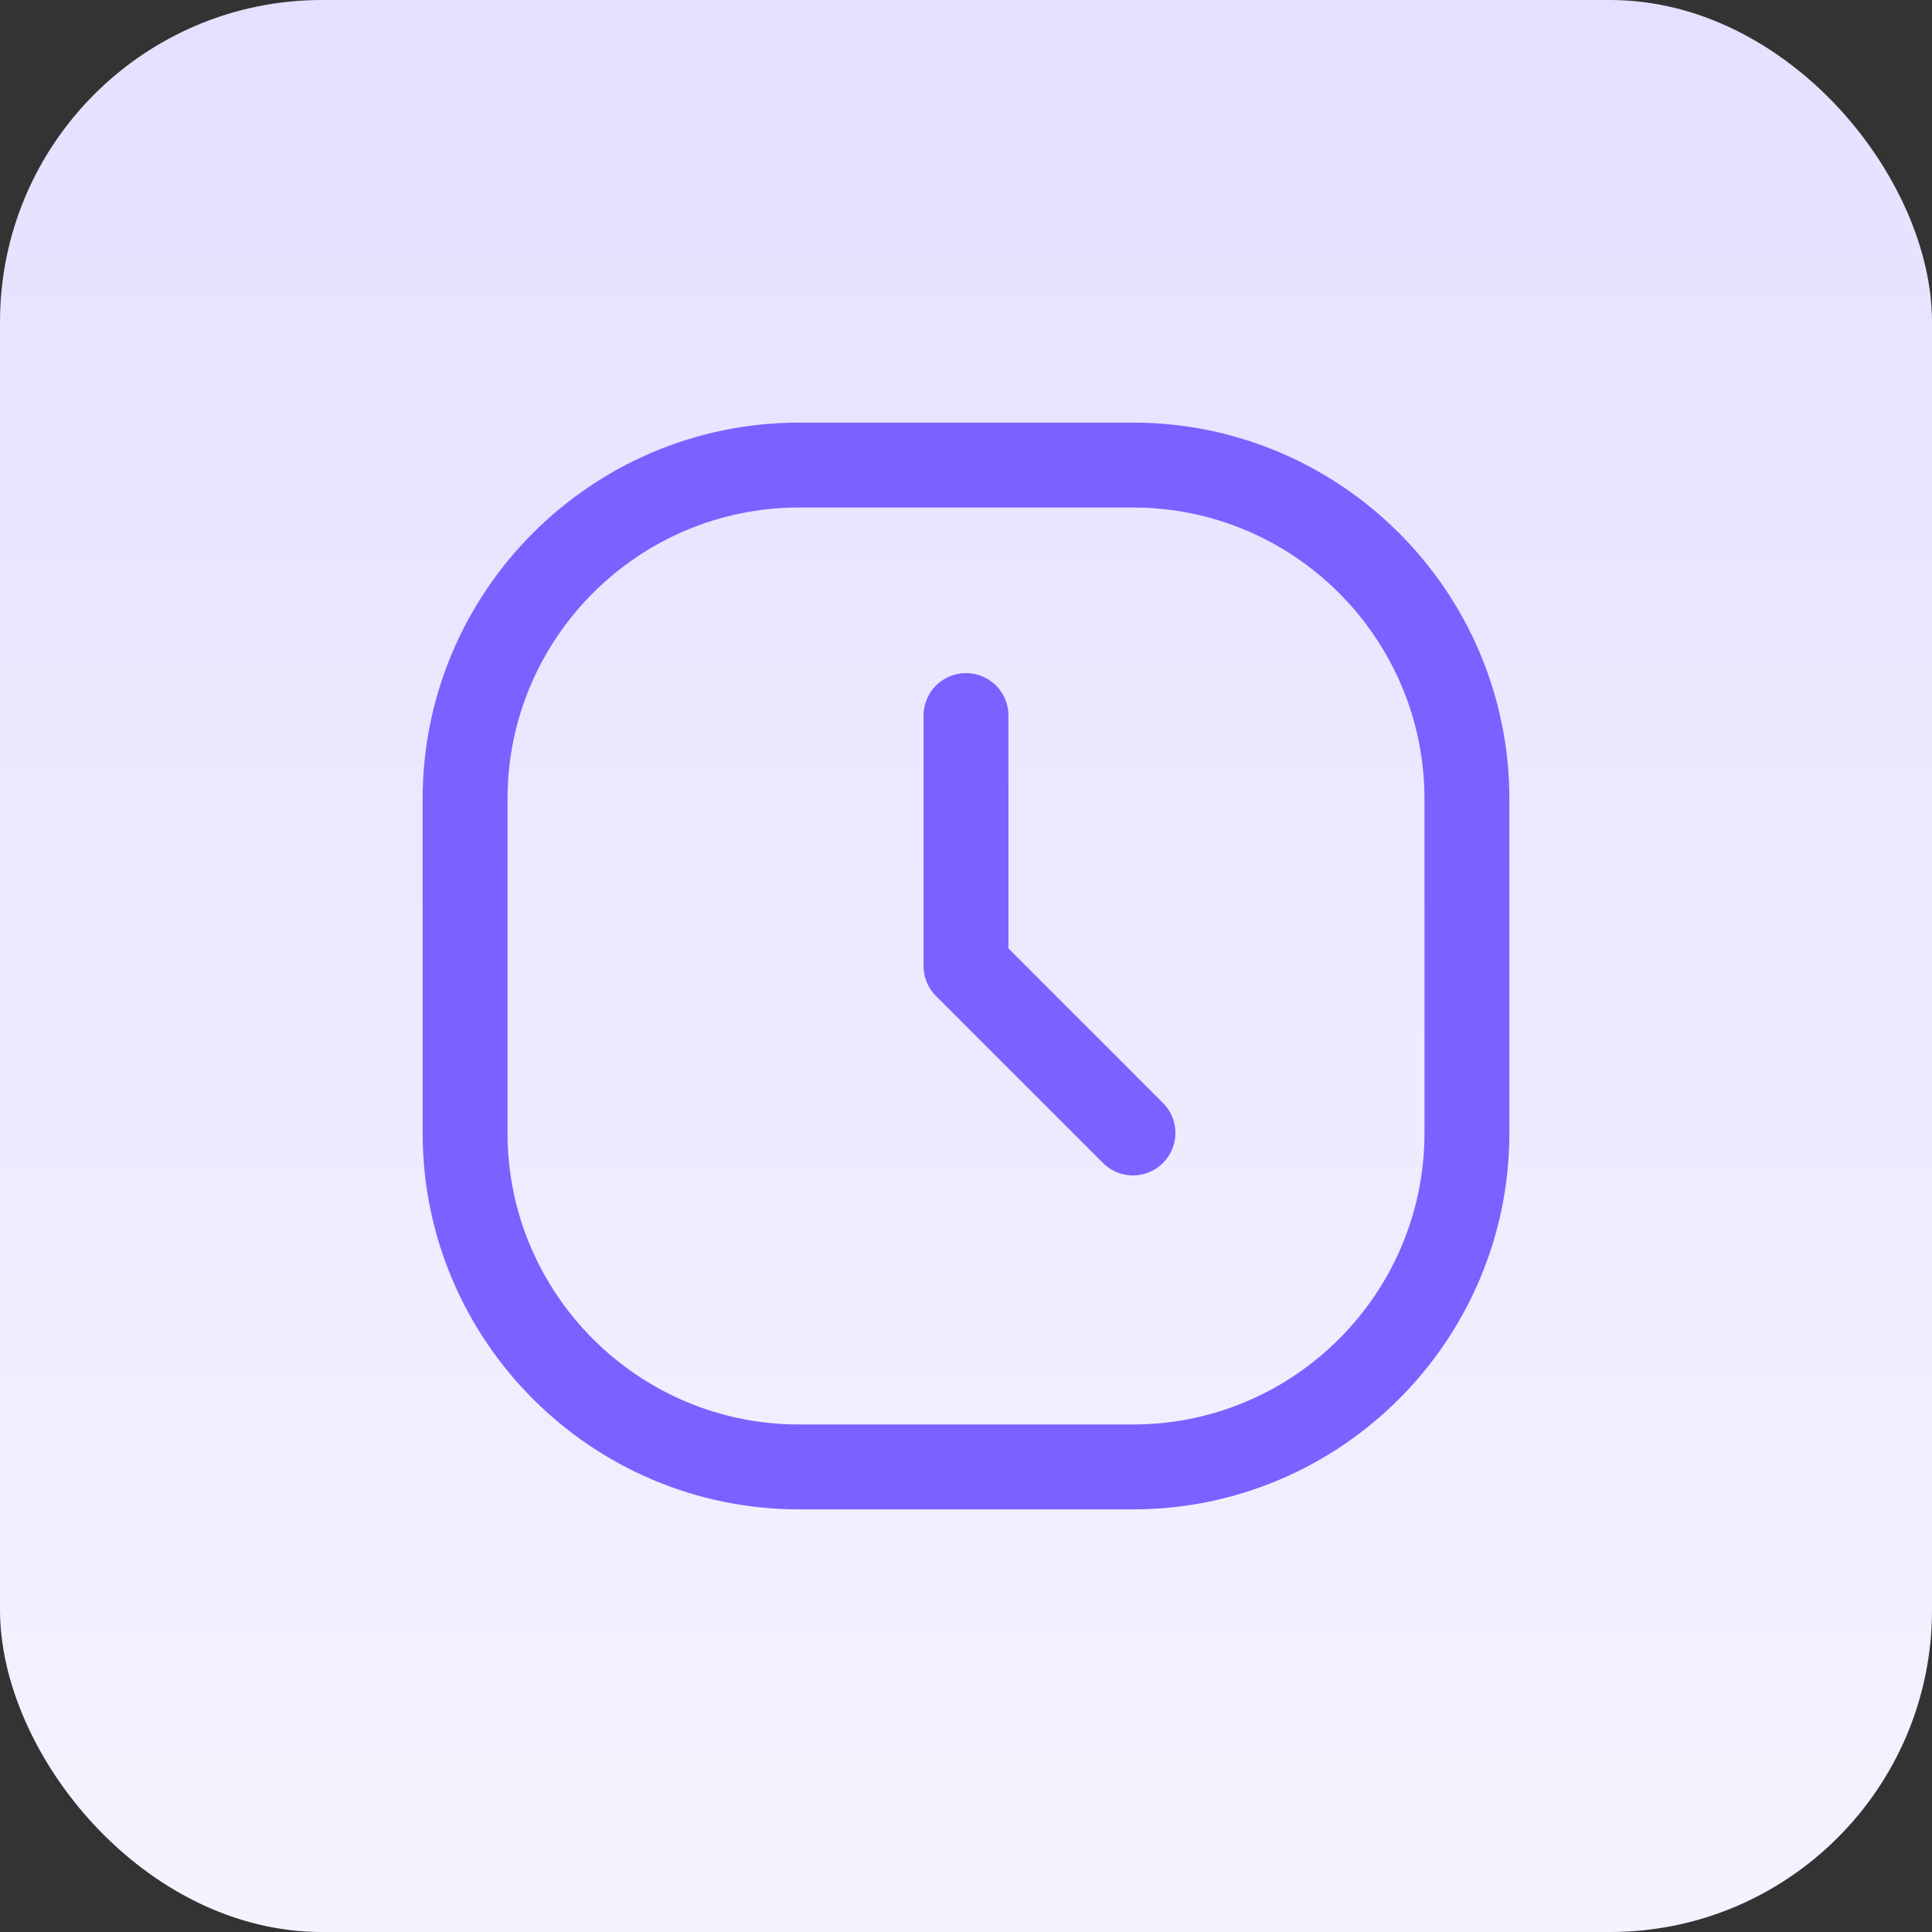
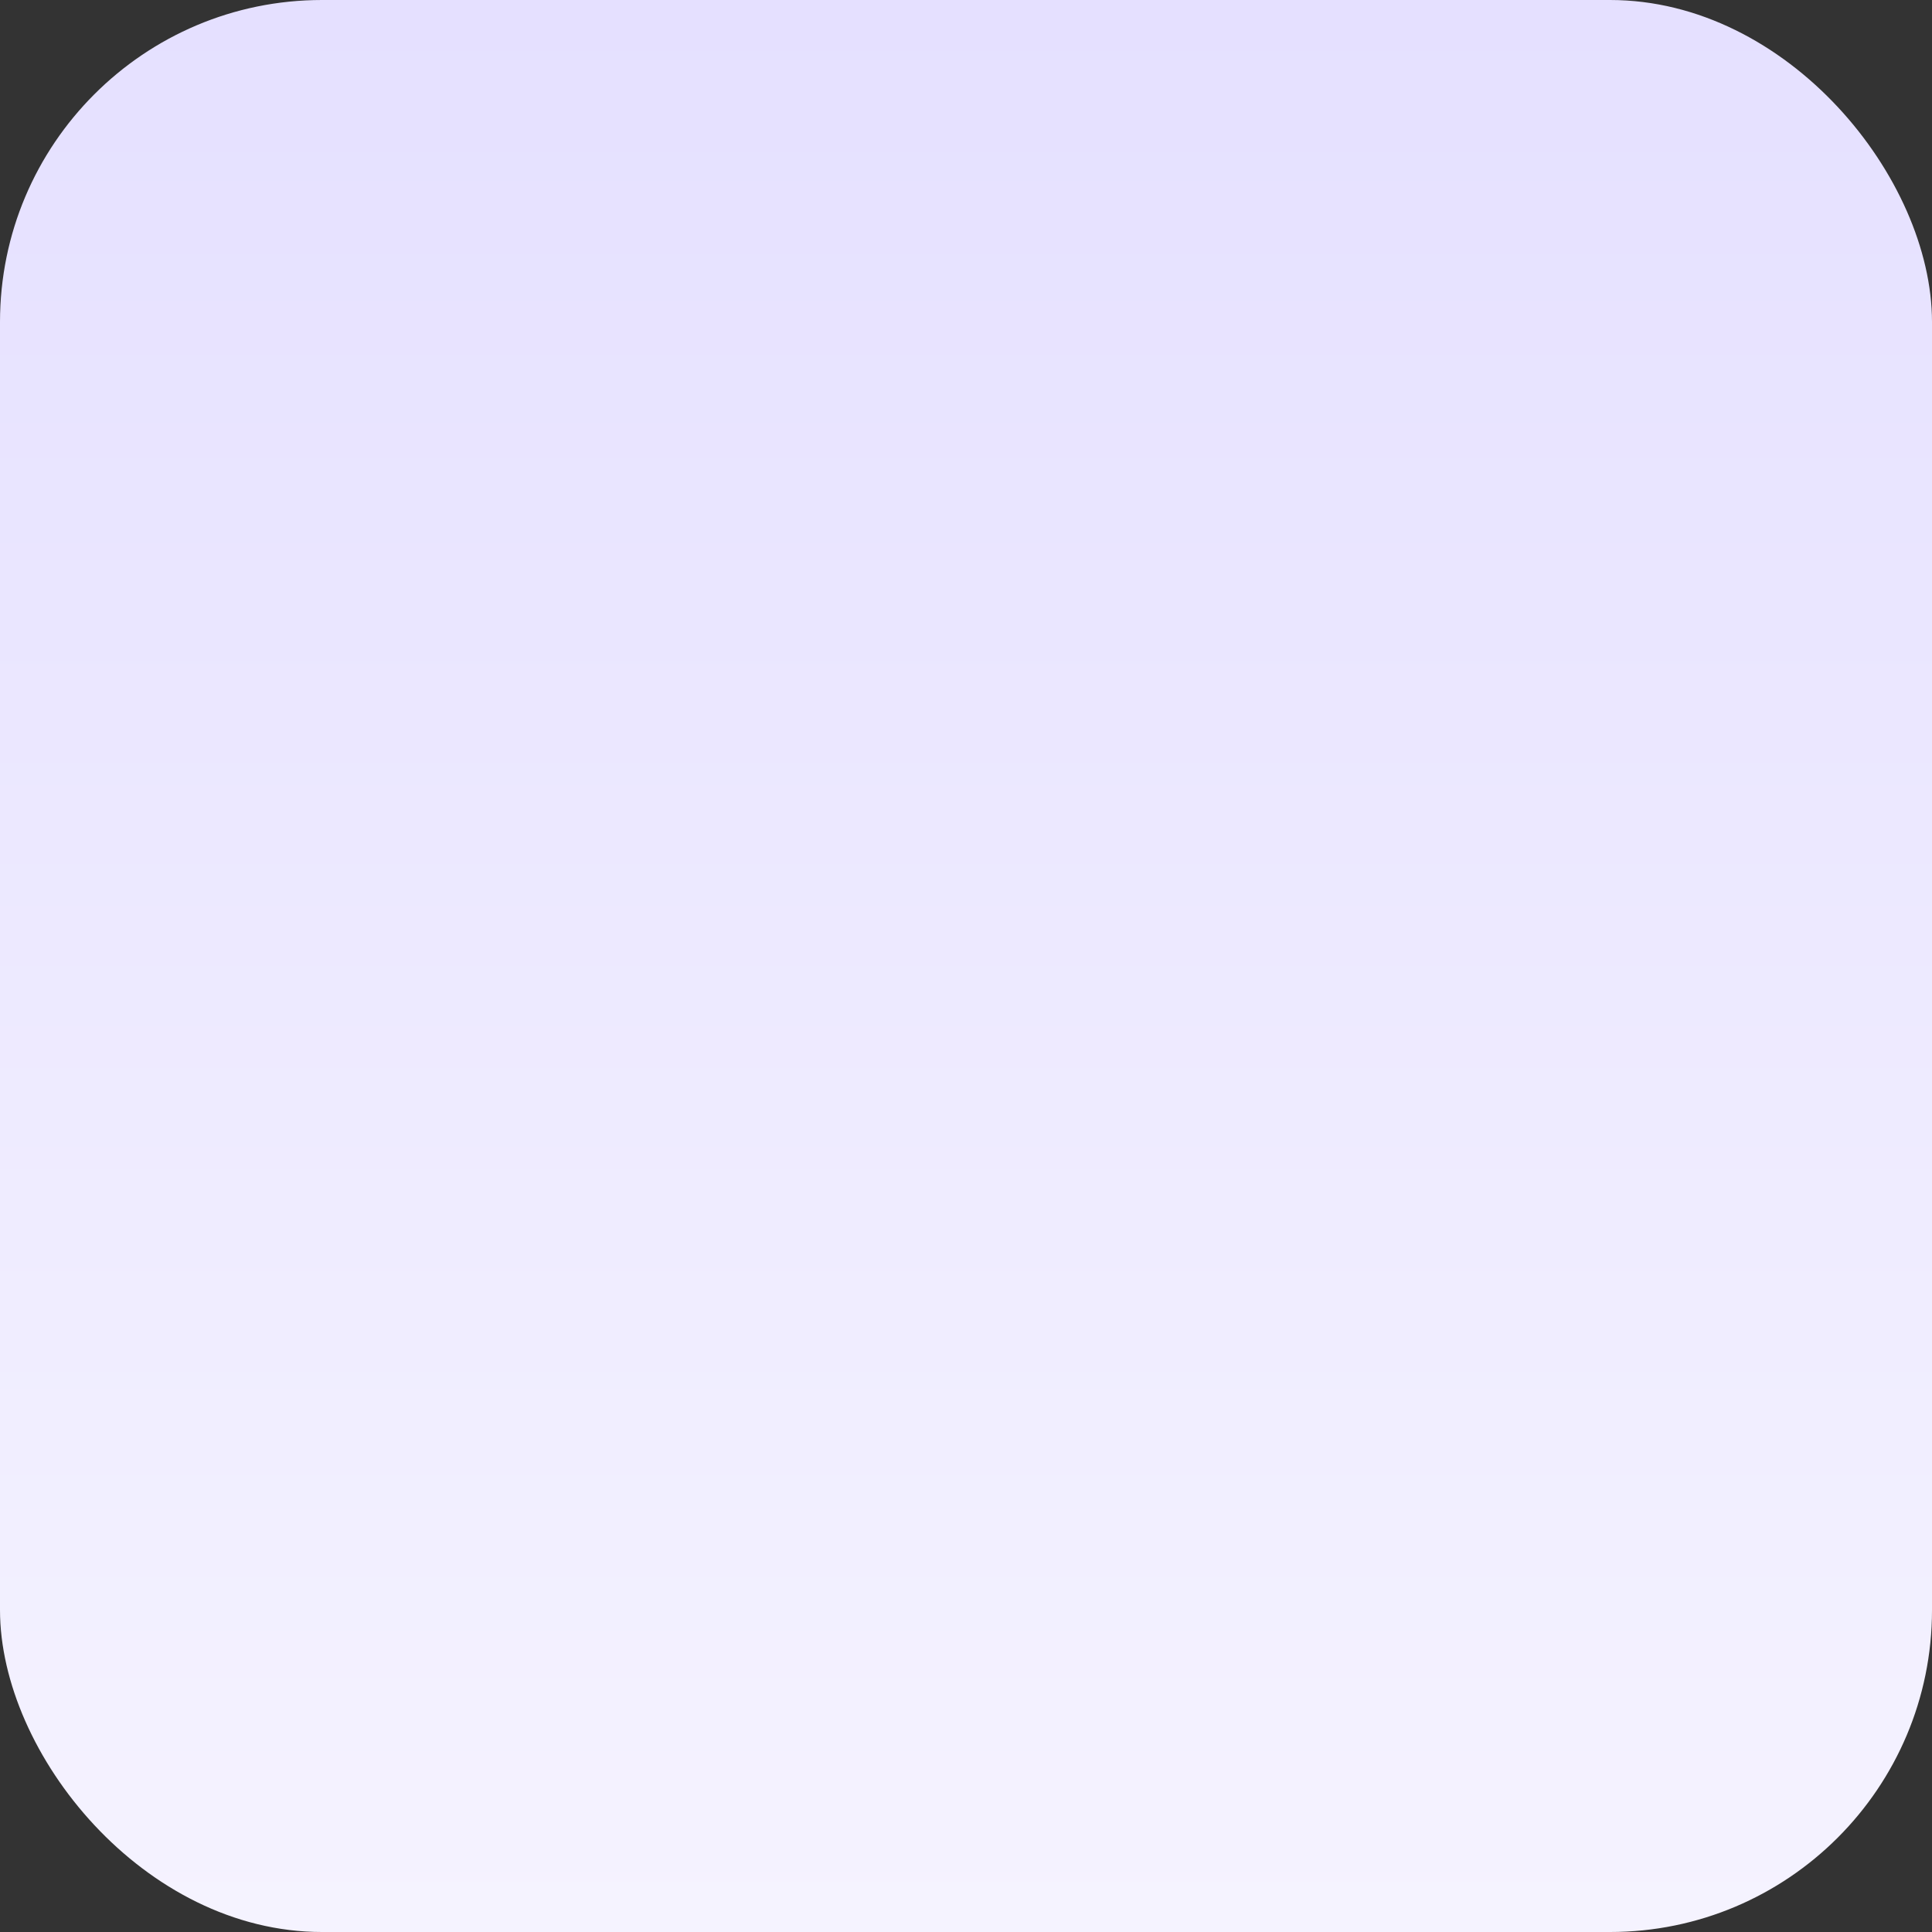
<svg xmlns="http://www.w3.org/2000/svg" width="48" height="48" viewBox="0 0 48 48" fill="none">
  <rect x="0" y="0" width="48" height="48" fill="#333333" stroke="none" />
  <rect width="48" height="48" rx="8" fill="url(#paint0_linear_1131_68)" />
-   <path d="M28.148 10.5H19.852C14.695 10.5 10.5 14.695 10.5 19.852V28.148C10.5 33.305 14.695 37.5 19.852 37.5H28.148C33.305 37.5 37.5 33.305 37.5 28.148V19.852C37.5 14.695 33.305 10.5 28.148 10.5ZM35.391 28.148C35.391 32.142 32.142 35.391 28.148 35.391H19.852C15.858 35.391 12.609 32.142 12.609 28.148V19.852C12.609 15.858 15.858 12.609 19.852 12.609H28.148C32.142 12.609 35.391 15.858 35.391 19.852V28.148ZM28.894 27.403C29.306 27.814 29.306 28.482 28.894 28.894C28.482 29.306 27.815 29.306 27.403 28.894L23.254 24.746C23.056 24.548 22.945 24.28 22.945 24V17.777C22.945 17.195 23.418 16.723 24 16.723C24.583 16.723 25.055 17.195 25.055 17.777V23.563L28.894 27.403Z" fill="#7B61FF" />
  <defs>
    <linearGradient id="paint0_linear_1131_68" x1="24" y1="0" x2="24" y2="48" gradientUnits="userSpaceOnUse">
      <stop stop-color="#E5E0FF" />
      <stop offset="1" stop-color="#F5F3FF" />
    </linearGradient>
  </defs>
</svg>